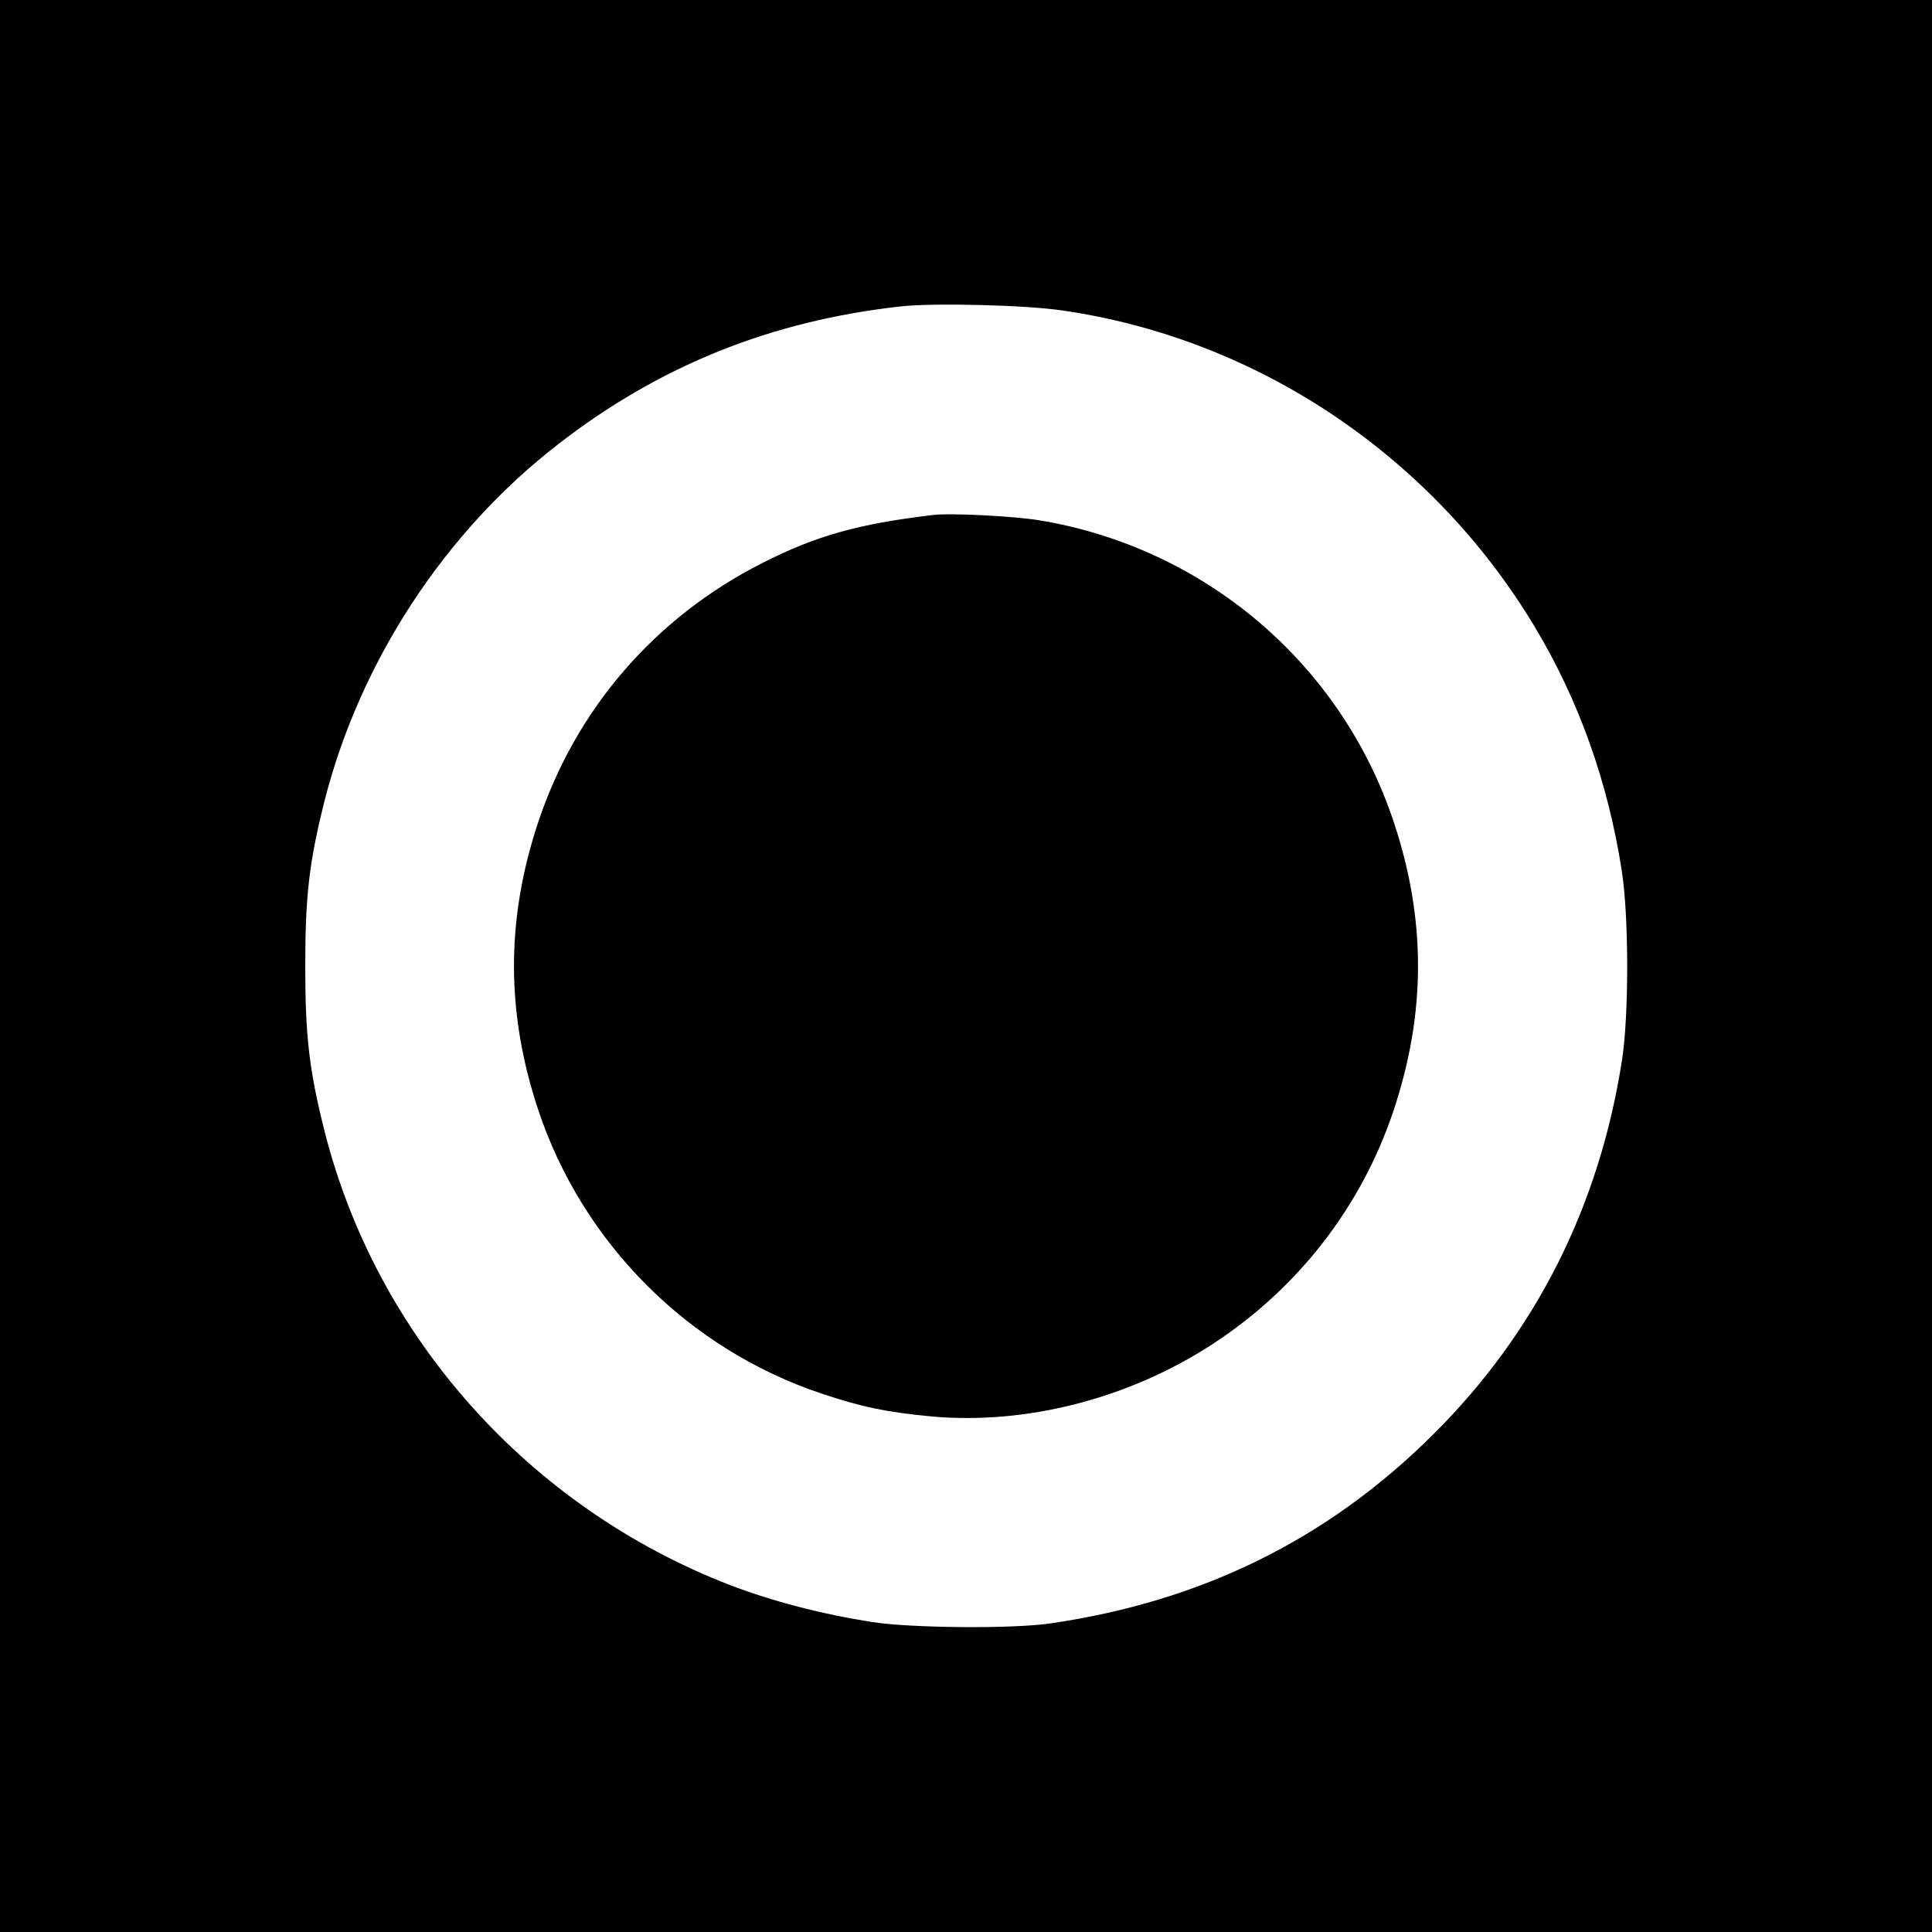
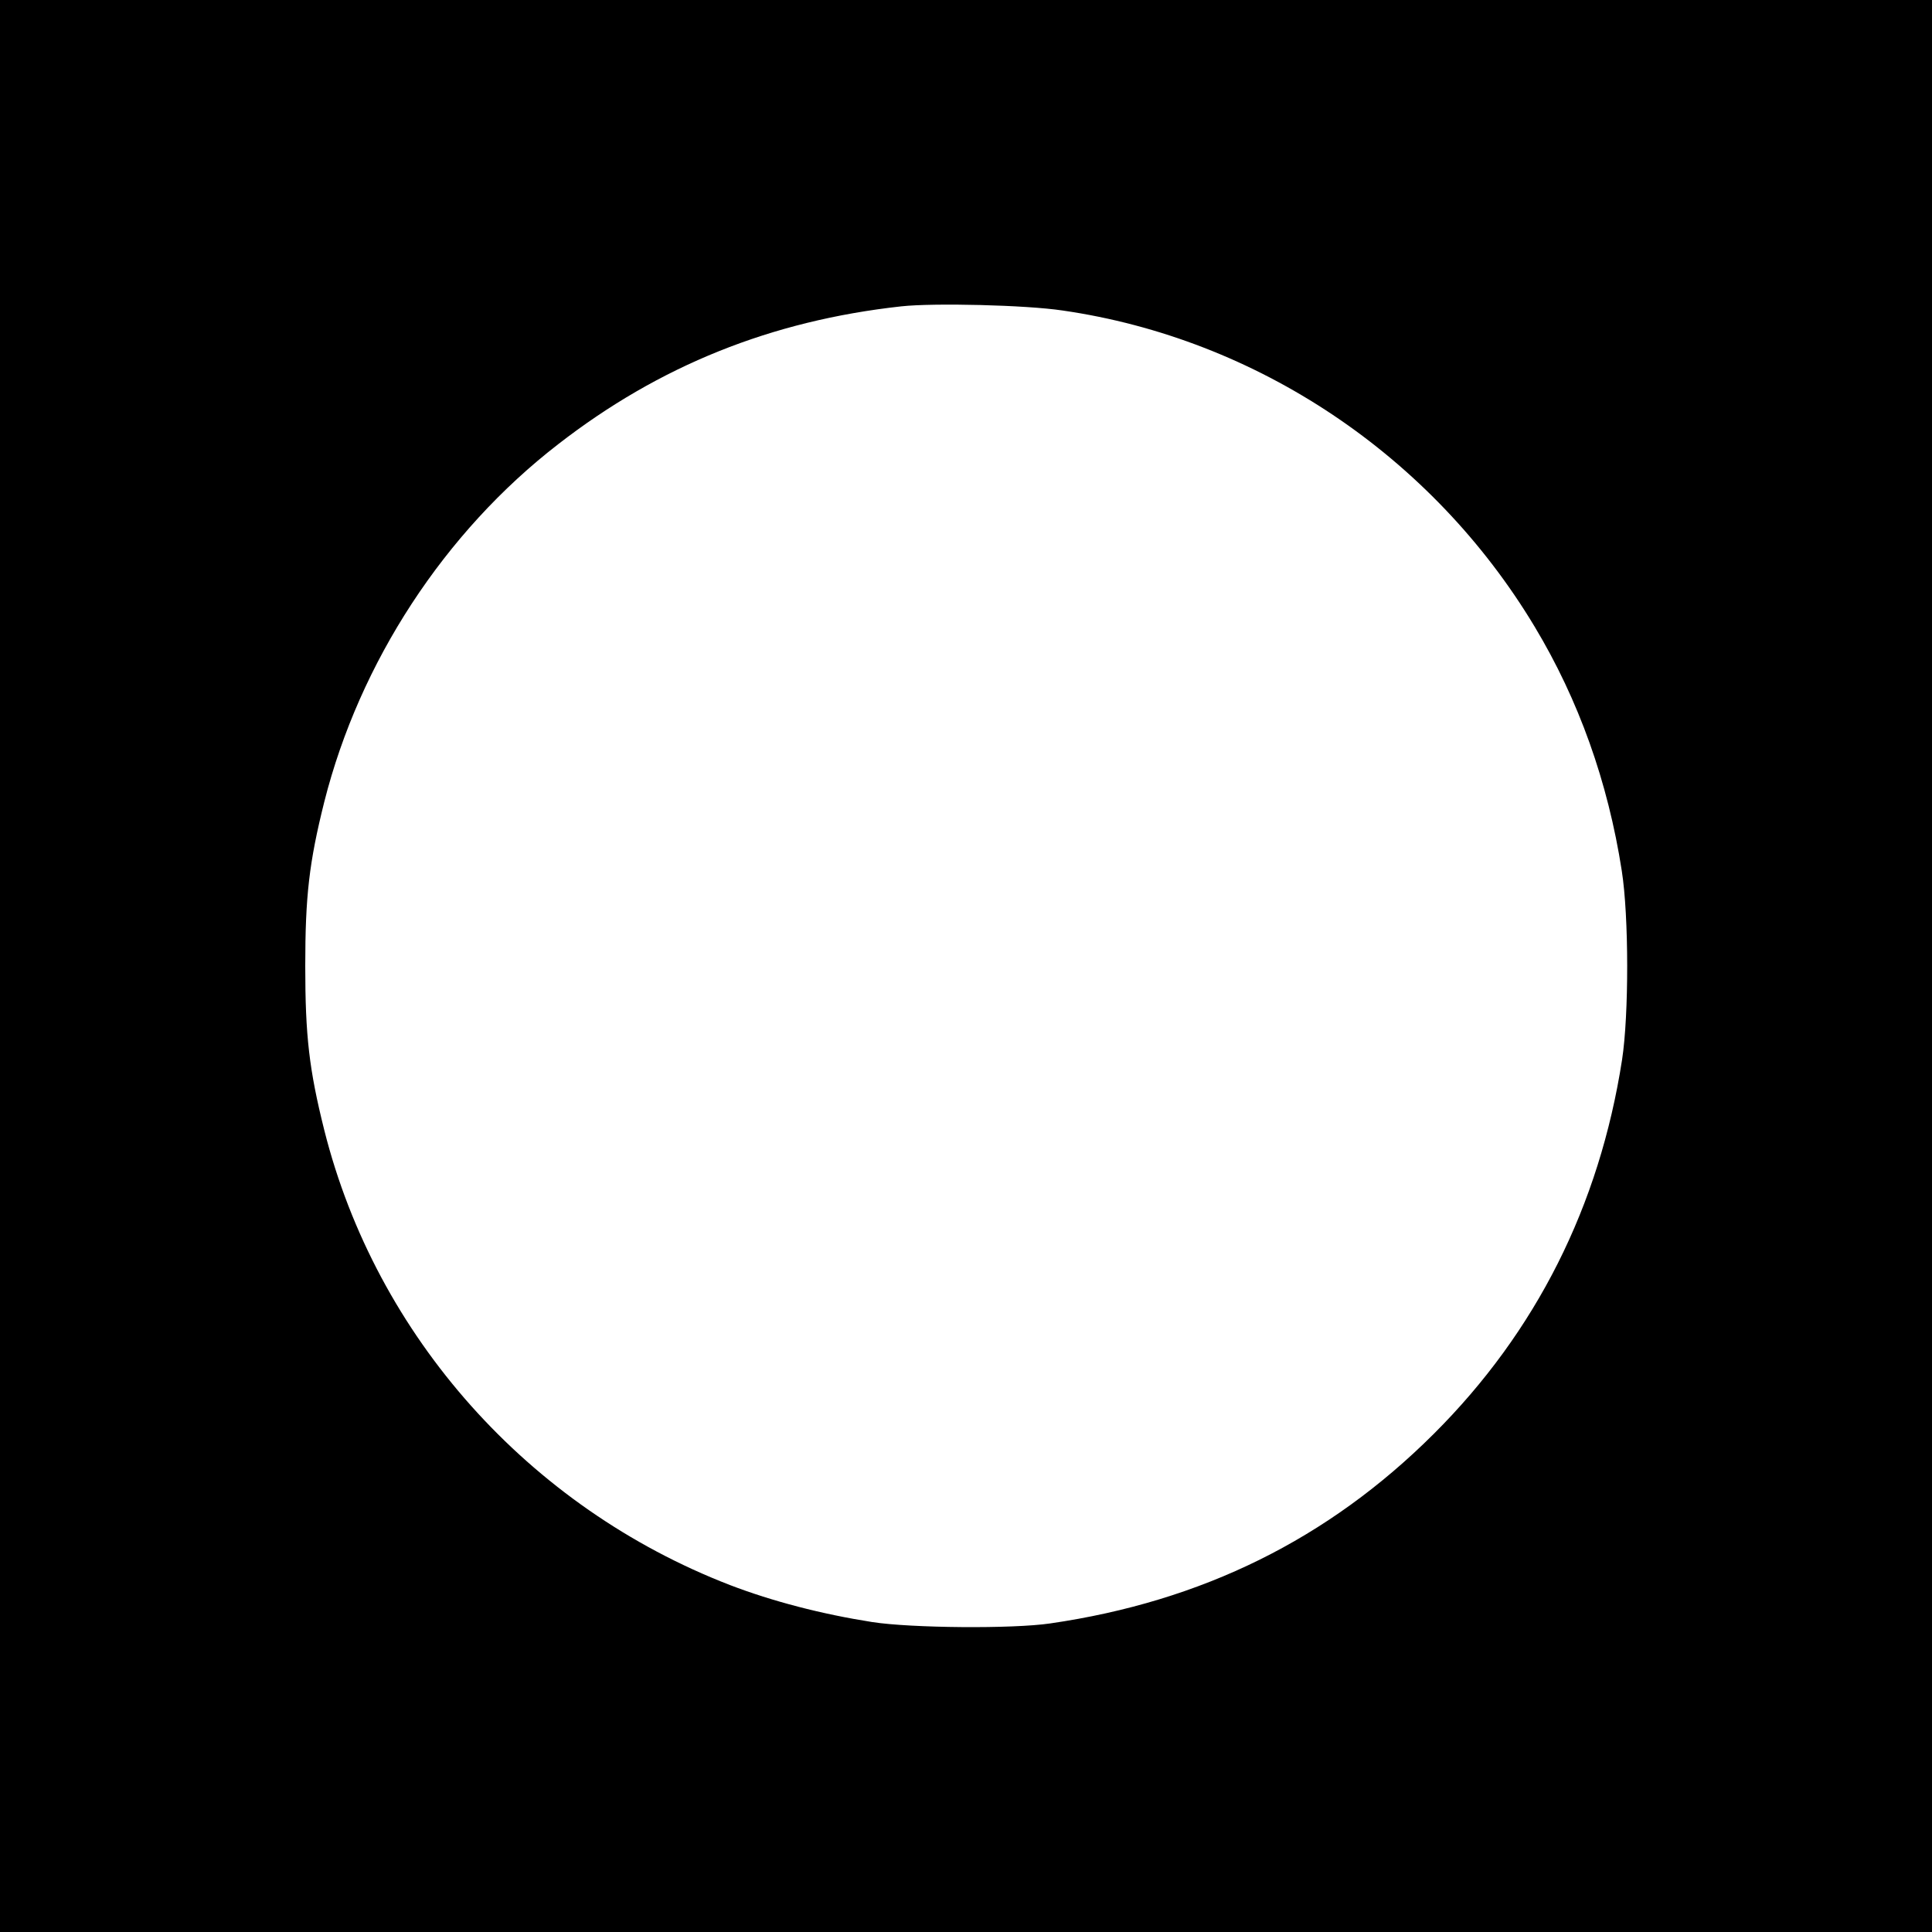
<svg xmlns="http://www.w3.org/2000/svg" version="1.0" width="700pt" height="700pt" viewBox="0 0 700 700" preserveAspectRatio="xMidYMid meet">
  <g transform="translate(0,700) scale(0.1,-0.1)" fill="#000000" stroke="none">
    <path d="M0 3500 l0 -3500 3500 0 3500 0 0 3500 0 3500 -3500 0 -3500 0 0 -3500z m3850 2375 c705 -102 1338 -526 1710 -1145 160 -266 266 -563 316 -885 26 -166 26 -522 1 -685 -82 -529 -311 -985 -682 -1355 -382 -381 -839 -607 -1390 -687 -136 -20 -503 -17 -645 5 -184 29 -361 75 -515 134 -730 282 -1282 901 -1470 1648 -55 220 -69 342 -69 595 0 253 14 375 69 595 128 506 435 977 848 1296 366 284 771 447 1242 499 118 13 452 5 585 -15z" />
-     <path d="M3380 5134 c-270 -32 -424 -75 -620 -175 -388 -197 -674 -529 -810 -938 -117 -351 -117 -690 0 -1042 161 -484 545 -868 1029 -1029 144 -48 235 -67 396 -82 342 -31 713 64 1015 260 312 202 544 501 660 851 117 352 117 691 0 1042 -190 574 -685 995 -1285 1094 -92 15 -321 27 -385 19z" />
  </g>
</svg>